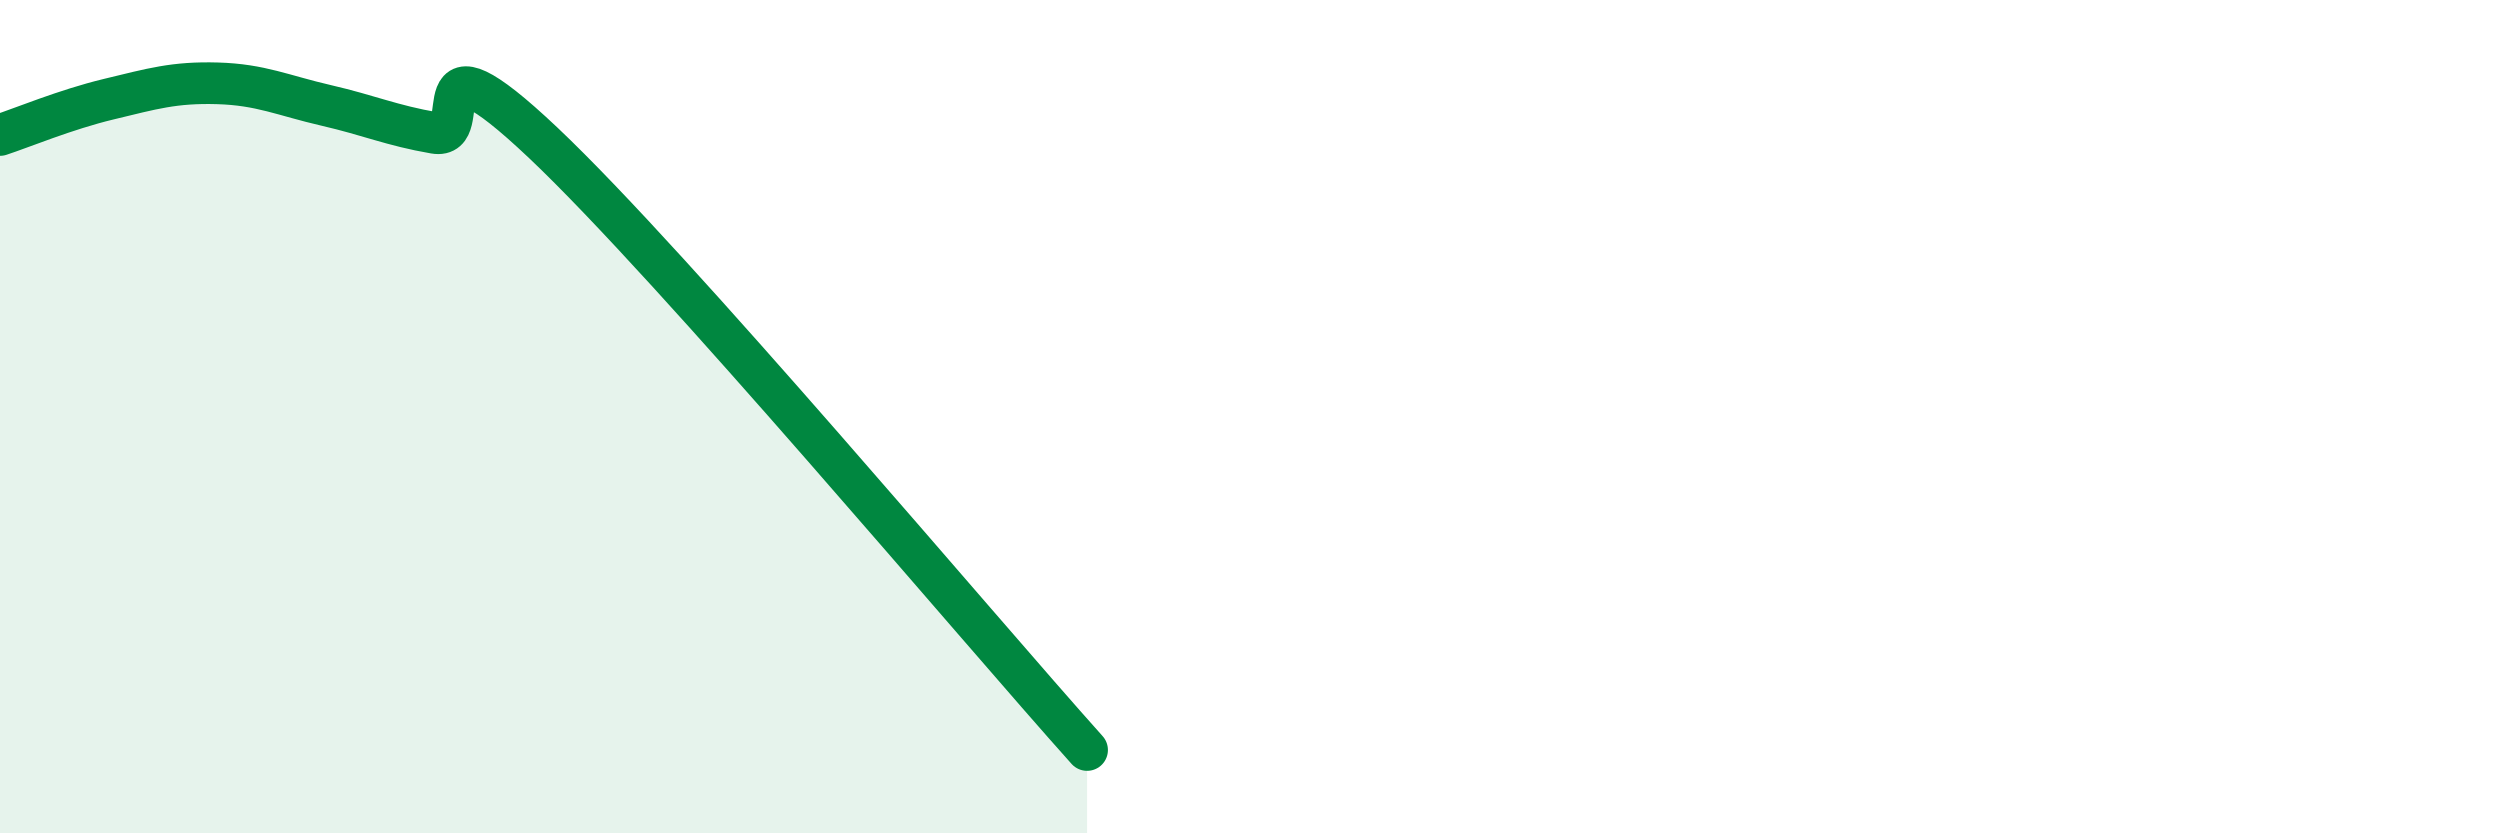
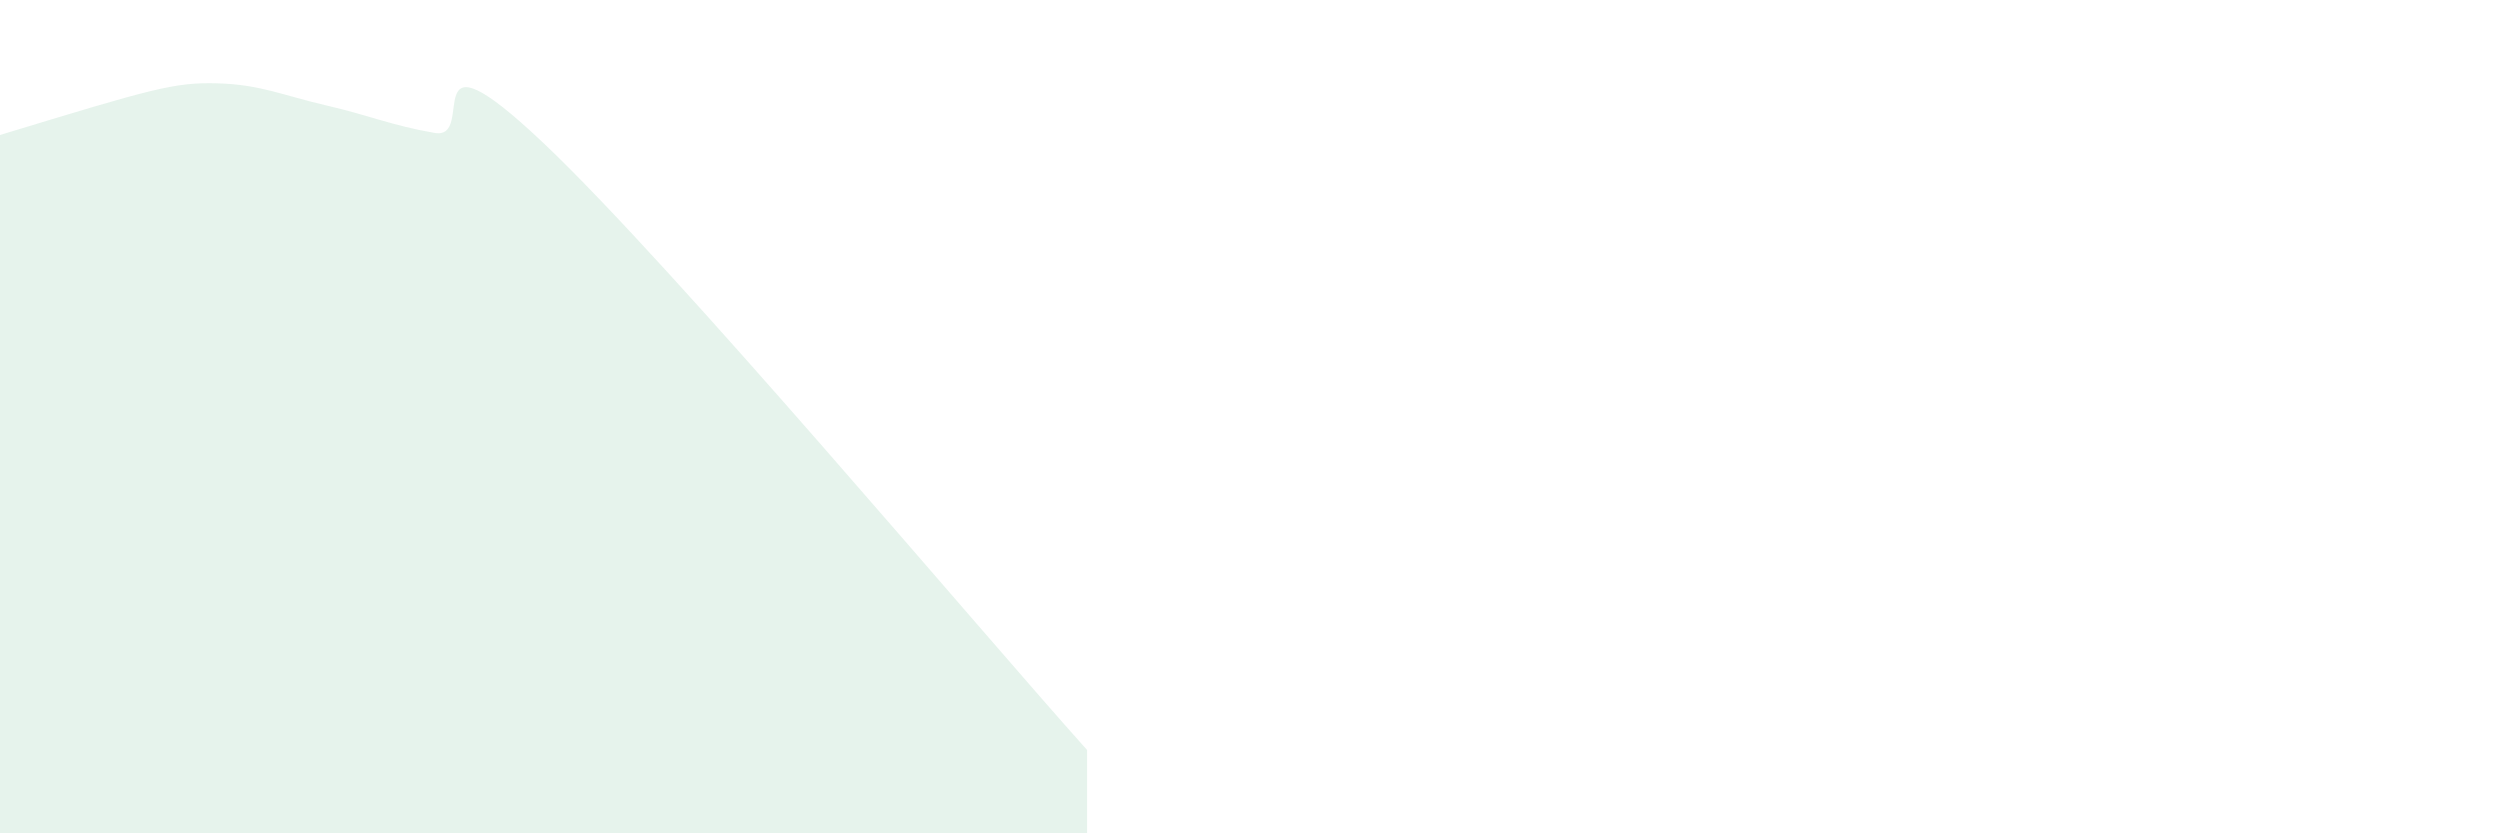
<svg xmlns="http://www.w3.org/2000/svg" width="60" height="20" viewBox="0 0 60 20">
-   <path d="M 0,3.24 C 0.52,3.07 1.57,2.63 2.61,2.38 C 3.65,2.13 4.18,1.97 5.22,2 C 6.26,2.03 6.79,2.29 7.83,2.53 C 8.87,2.77 9.39,3.01 10.43,3.19 C 11.47,3.37 9.91,0.47 13.04,3.43 C 16.17,6.39 23.48,15.09 26.09,18L26.09 20L0 20Z" fill="#008740" opacity="0.1" stroke-linecap="round" stroke-linejoin="round" />
-   <path d="M 0,3.24 C 0.52,3.07 1.57,2.63 2.61,2.38 C 3.65,2.13 4.18,1.97 5.22,2 C 6.26,2.03 6.79,2.29 7.83,2.53 C 8.87,2.77 9.39,3.01 10.43,3.19 C 11.47,3.37 9.91,0.47 13.04,3.43 C 16.17,6.39 23.48,15.09 26.09,18" stroke="#008740" stroke-width="1" fill="none" stroke-linecap="round" stroke-linejoin="round" />
+   <path d="M 0,3.24 C 3.65,2.13 4.18,1.97 5.22,2 C 6.26,2.03 6.79,2.29 7.83,2.53 C 8.87,2.77 9.39,3.01 10.43,3.19 C 11.47,3.37 9.91,0.47 13.04,3.43 C 16.17,6.39 23.48,15.09 26.09,18L26.09 20L0 20Z" fill="#008740" opacity="0.1" stroke-linecap="round" stroke-linejoin="round" />
</svg>